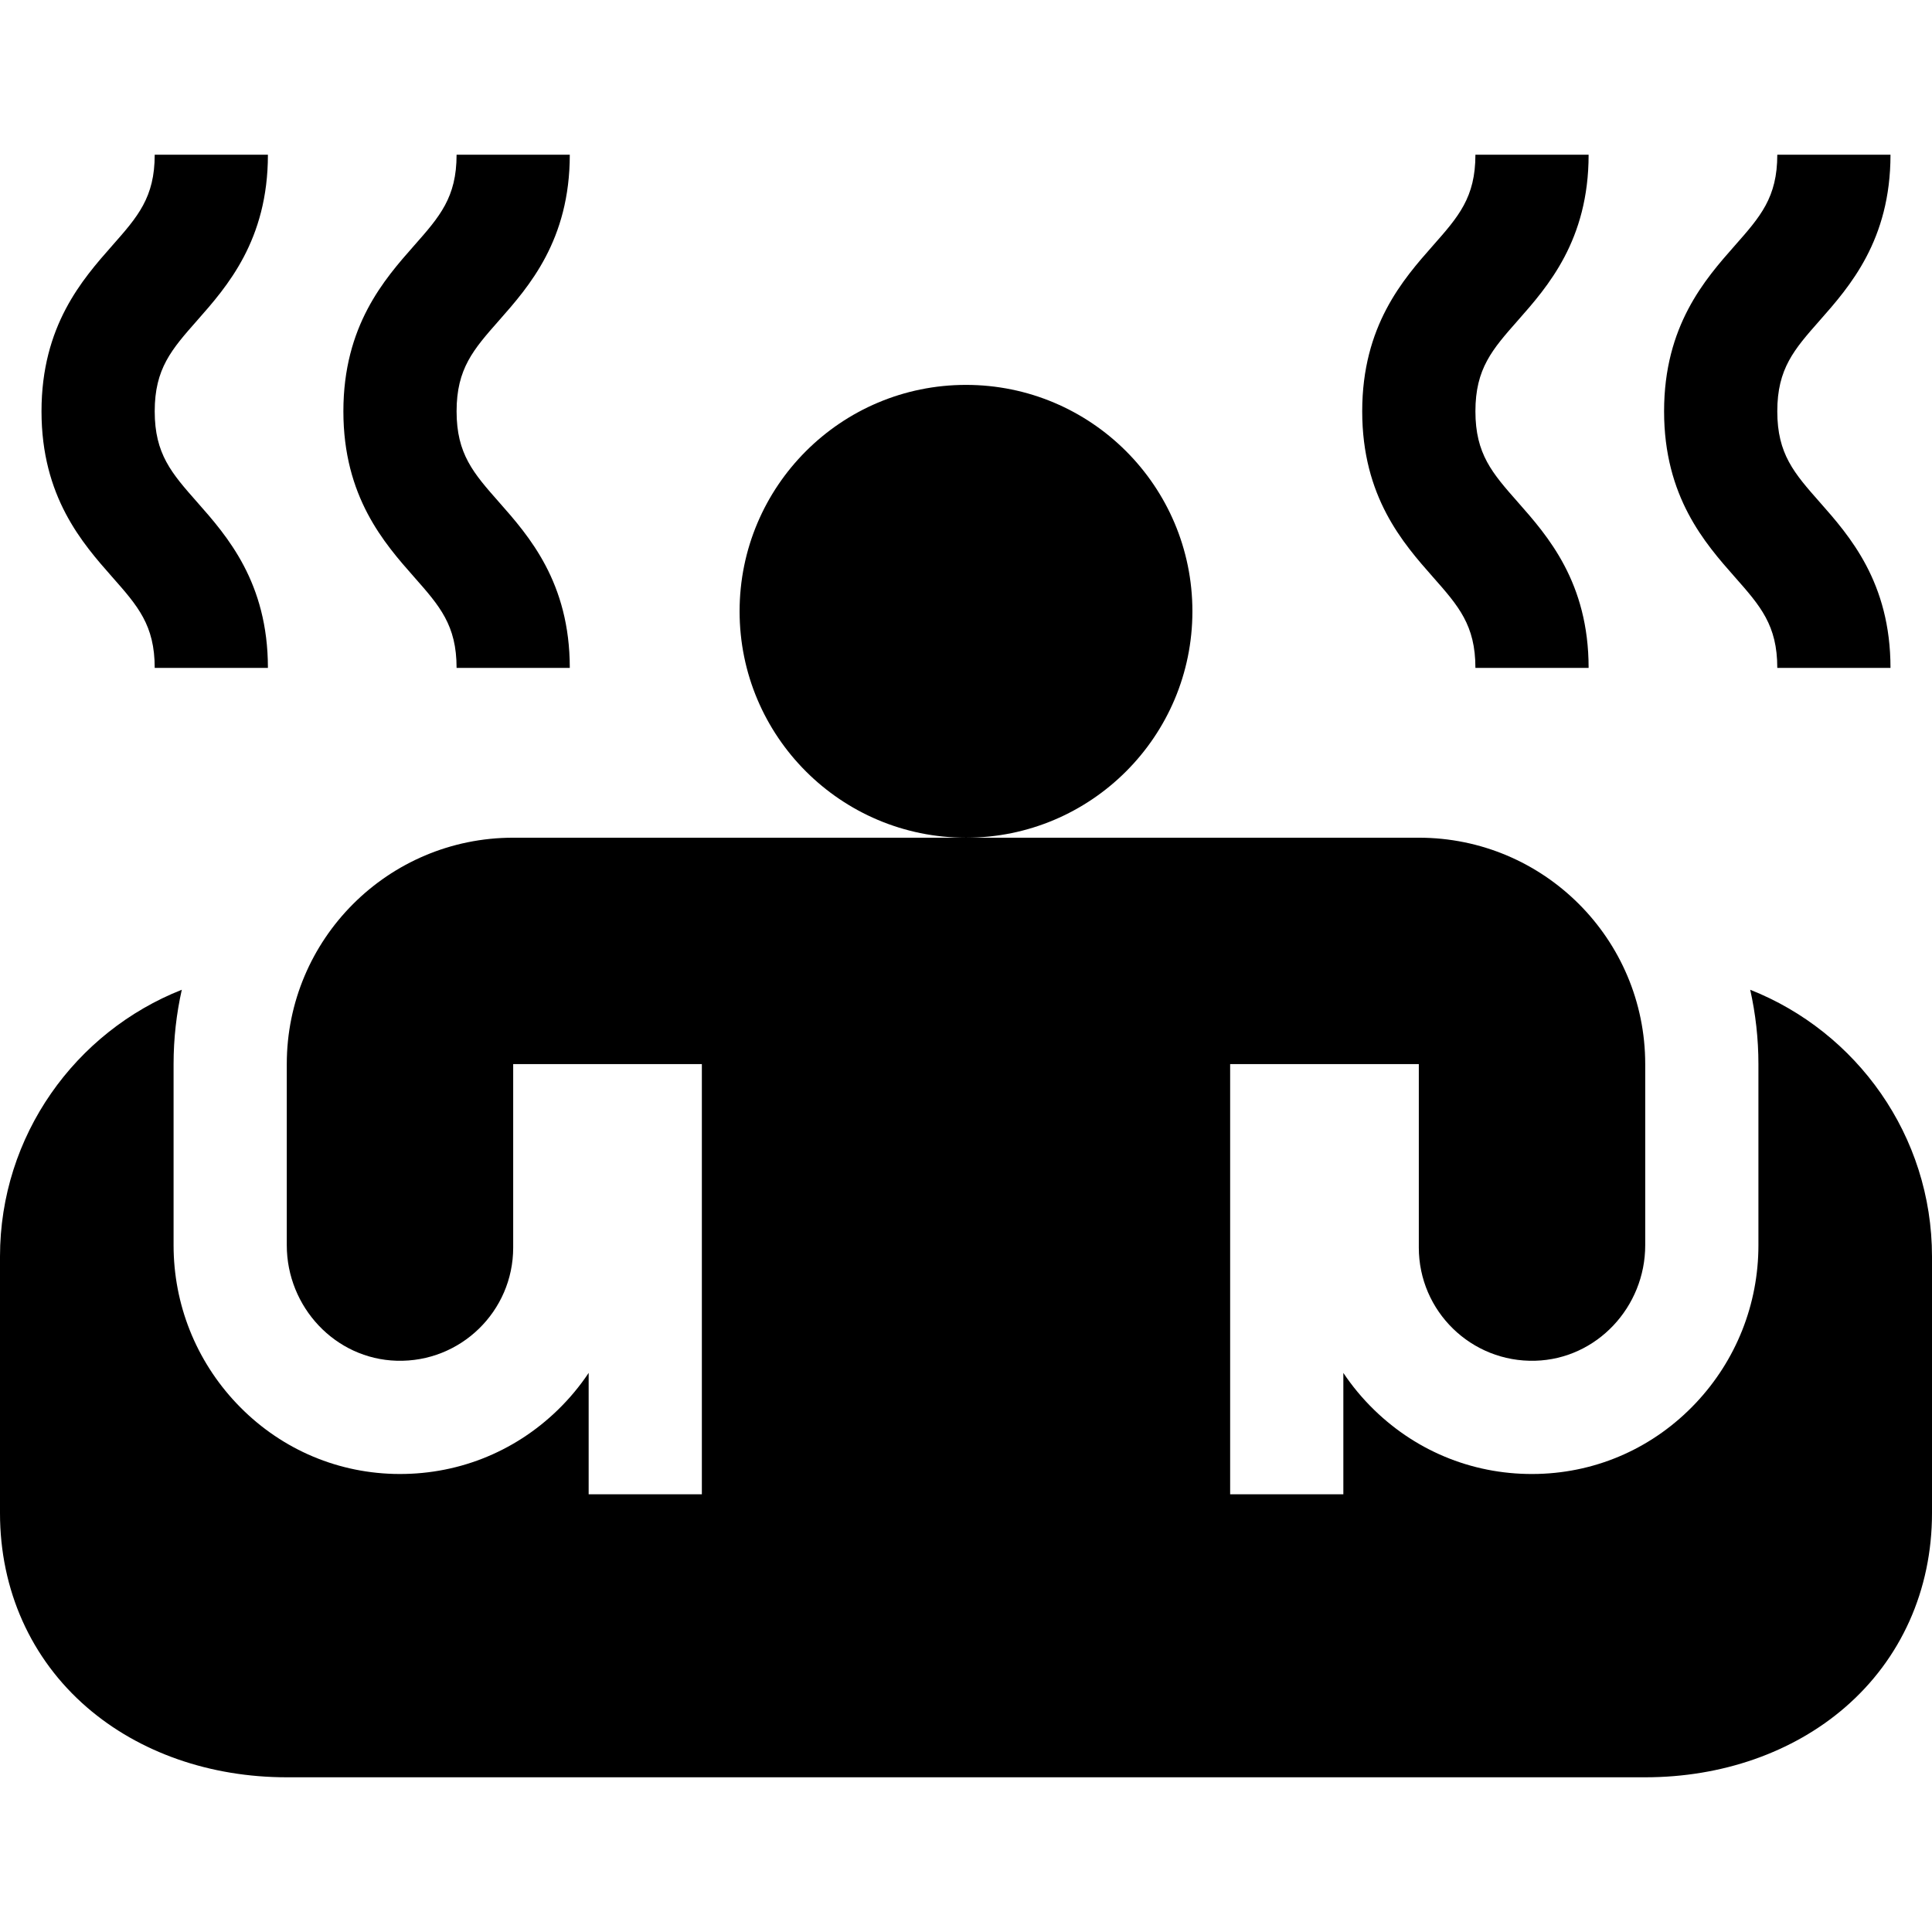
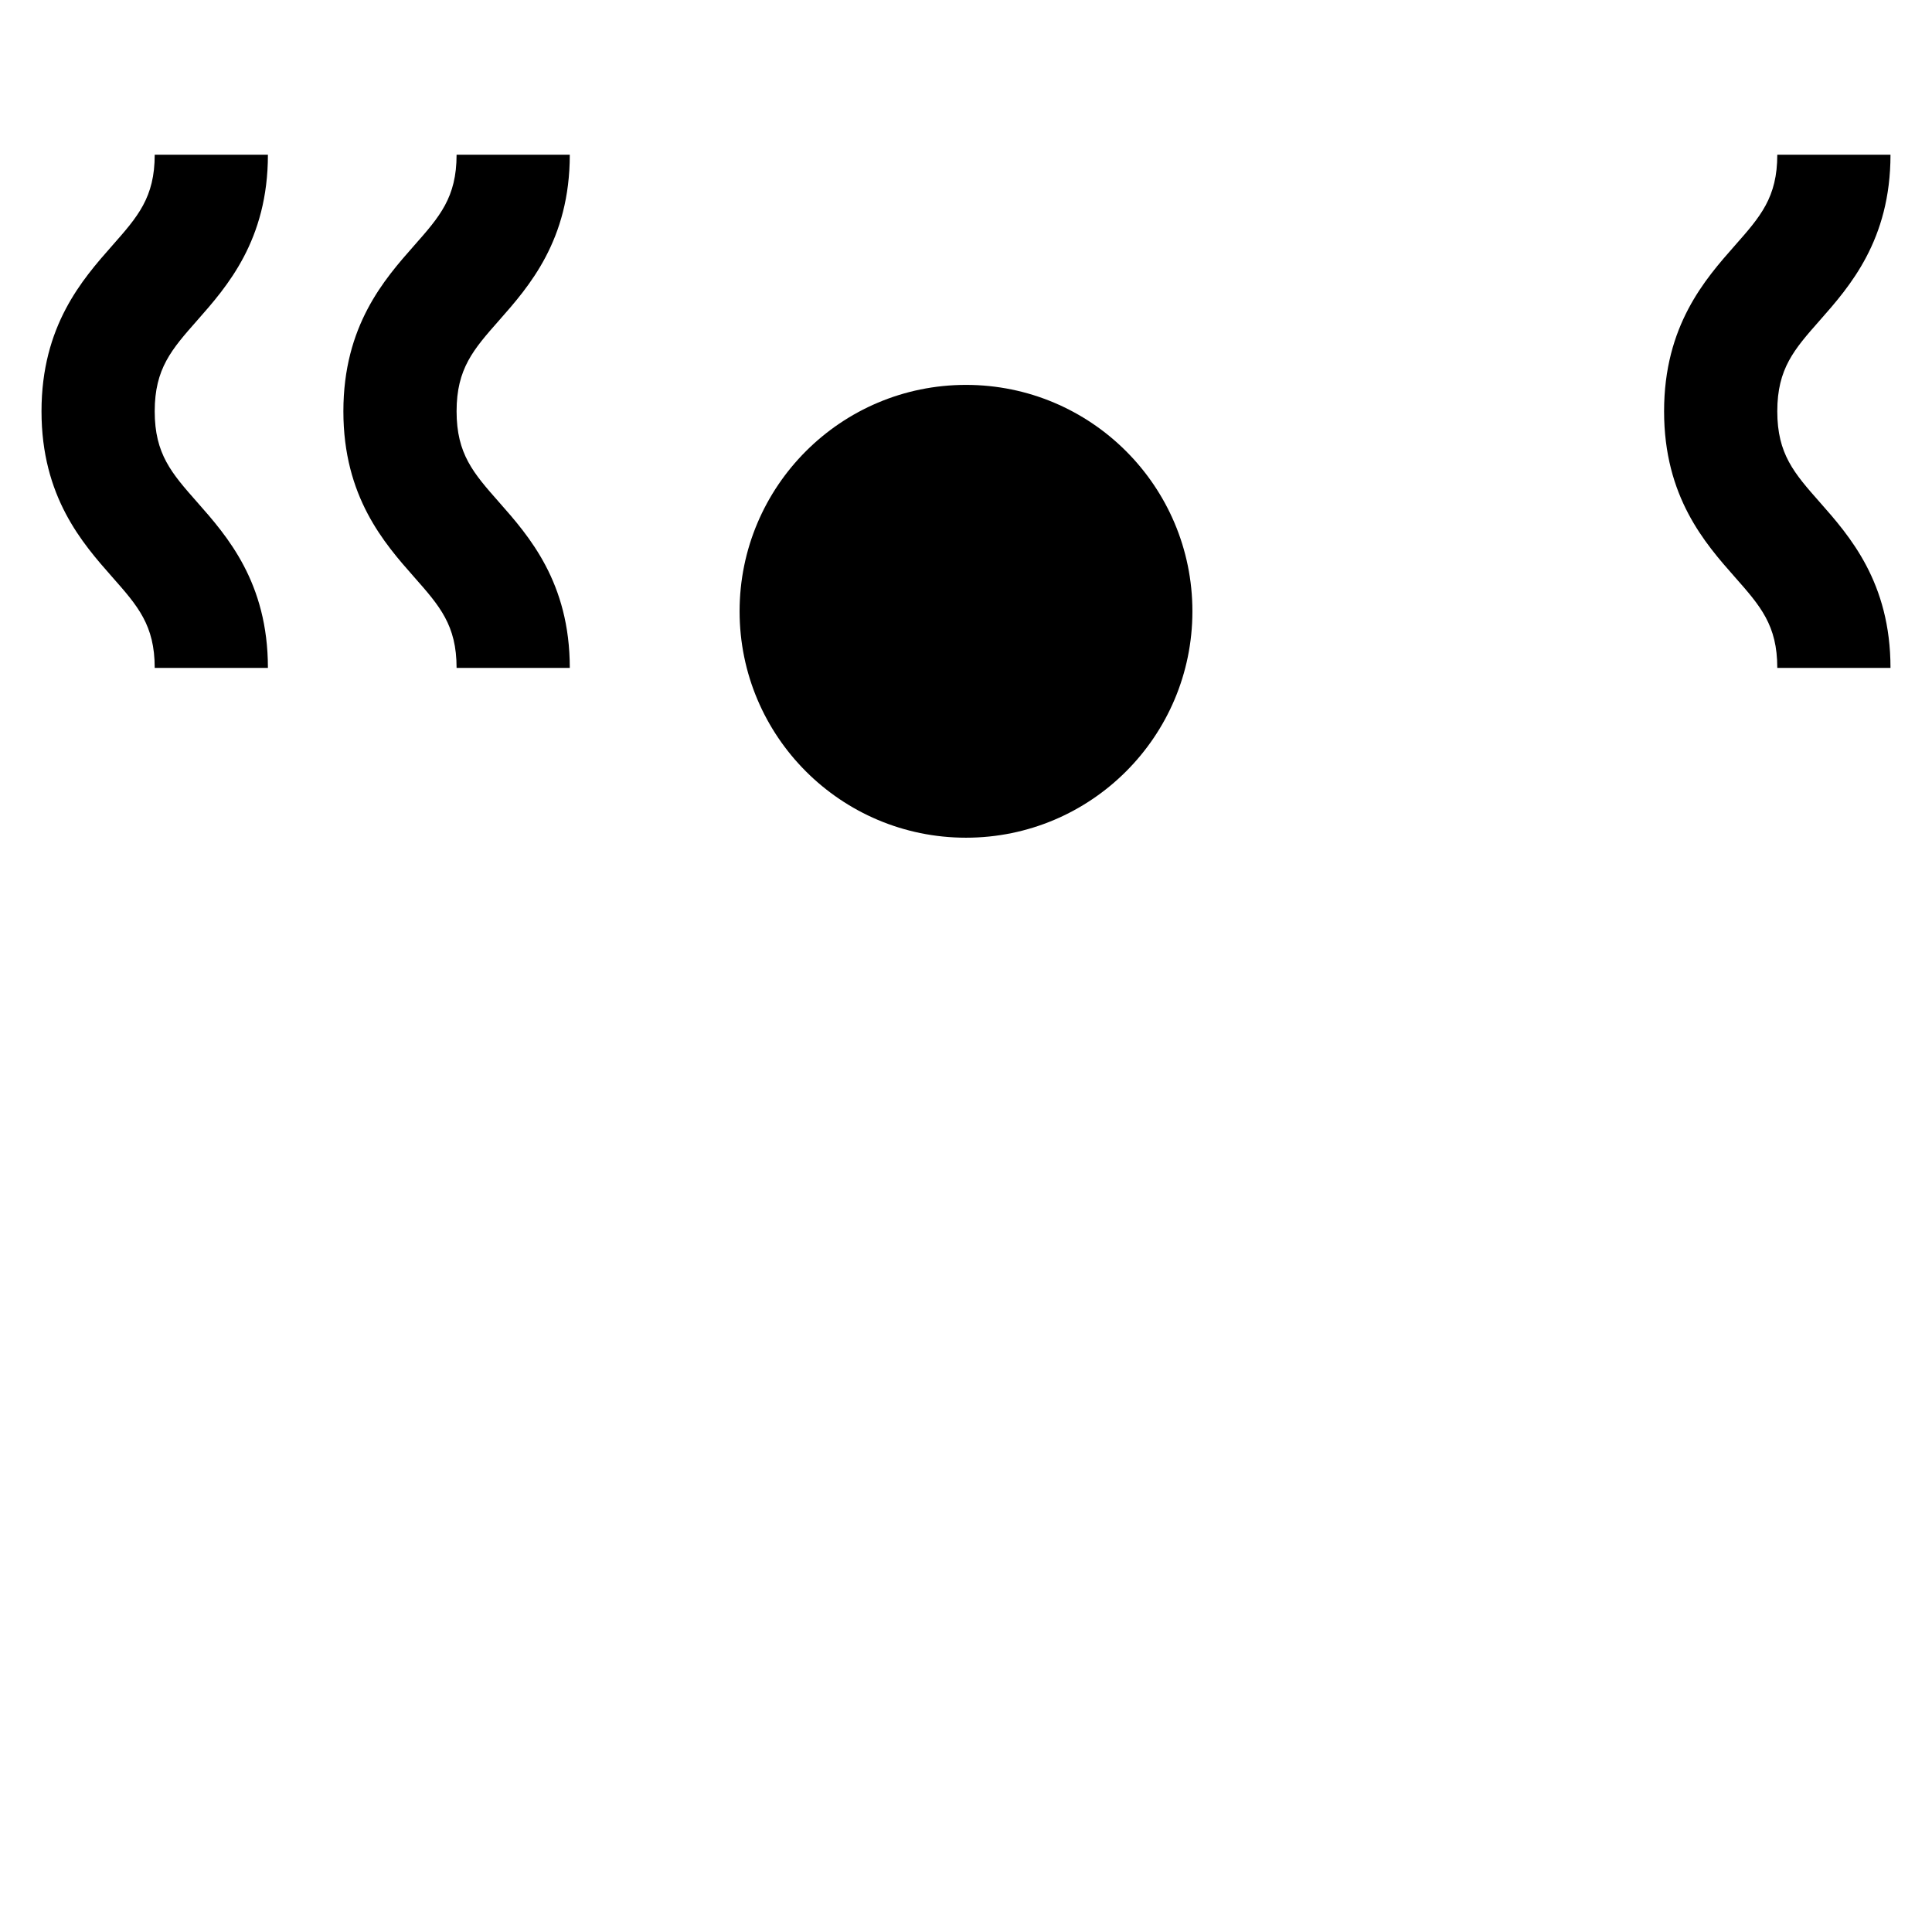
<svg xmlns="http://www.w3.org/2000/svg" version="1.1" id="Layer_1" x="0px" y="0px" viewBox="0 0 512 512" style="enable-background:new 0 0 512 512;" xml:space="preserve">
  <g>
    <g>
      <circle cx="256" cy="162" r="60" />
    </g>
  </g>
  <g>
    <g>
      <path d="M41,109c0-11.329,4.475-16.399,11.248-24.076C60.162,75.955,71,63.671,71,41H41c0,11.329-4.475,16.399-11.248,24.076    C21.838,74.045,11,86.329,11,109c0,22.671,10.838,34.955,18.752,43.924C36.525,160.601,41,165.671,41,177h30    c0-22.671-10.838-34.955-18.752-43.924C45.475,125.399,41,120.329,41,109z" />
    </g>
  </g>
  <g>
    <g>
      <path d="M121,109c0-11.329,4.475-16.399,11.248-24.076C140.162,75.955,151,63.671,151,41h-30c0,11.329-4.475,16.399-11.248,24.076    C101.838,74.045,91,86.329,91,109c0,22.671,10.838,34.955,18.752,43.924C116.525,160.601,121,165.671,121,177h30    c0-22.671-10.838-34.955-18.752-43.924C125.475,125.399,121,120.329,121,109z" />
    </g>
  </g>
  <g>
    <g>
-       <path d="M391,109c0-11.329,4.475-16.399,11.248-24.076C410.162,75.955,421,63.671,421,41h-30c0,11.329-4.475,16.399-11.248,24.076    C371.838,74.045,361,86.329,361,109c0,22.671,10.838,34.955,18.752,43.924C386.525,160.601,391,165.671,391,177h30    c0-22.671-10.838-34.955-18.752-43.924C395.475,125.399,391,120.329,391,109z" />
-     </g>
+       </g>
  </g>
  <g>
    <g>
      <path d="M471,109c0-11.329,4.475-16.399,11.248-24.076C490.162,75.955,501,63.671,501,41h-30c0,11.329-4.475,16.399-11.248,24.076    C451.838,74.045,441,86.329,441,109c0,22.671,10.838,34.955,18.752,43.924C466.525,160.601,471,165.671,471,177h30    c0-22.671-10.838-34.955-18.752-43.924C475.475,125.399,471,120.329,471,109z" />
    </g>
  </g>
  <g>
    <g>
-       <path d="M463.822,262.297C465.244,268.641,466,275.233,466,282v48c0,15.64-5.911,30.509-16.643,41.87    c-11,11.644-25.807,18.295-41.692,18.731c-16.361,0.454-31.795-5.58-43.503-16.971c-3.095-3.012-5.823-6.294-8.161-9.795V396h-30    V282h50v48.624c0,16.849,13.89,30.453,30.843,29.988C423.184,360.165,436,346.347,436,330v-48c0-33.137-26.863-60-60-60H256H136    c-33.137,0-60,26.863-60,60v48c0,16.347,12.816,30.165,29.157,30.612C122.11,361.077,136,347.473,136,330.624V282h50v114h-30    v-32.166c-2.338,3.501-5.066,6.784-8.161,9.795c-11.709,11.393-27.163,17.418-43.505,16.972    c-15.885-0.436-30.691-7.087-41.691-18.731C51.911,360.509,46,345.64,46,330v-48c0-6.767,0.756-13.359,2.178-19.703    C19.999,273.426,0,300.912,0,333v68c0,20.35,8.189,38.634,23.059,51.483C36.877,464.424,55.679,471,76,471h360    c20.321,0,39.123-6.576,52.941-18.517C503.811,439.634,512,421.35,512,401v-68C512,300.912,492.001,273.426,463.822,262.297z" />
-     </g>
+       </g>
  </g>
  <g>
</g>
  <g>
</g>
  <g>
</g>
  <g>
</g>
  <g>
</g>
  <g>
</g>
  <g>
</g>
  <g>
</g>
  <g>
</g>
  <g>
</g>
  <g>
</g>
  <g>
</g>
  <g>
</g>
  <g>
</g>
  <g>
</g>
</svg>